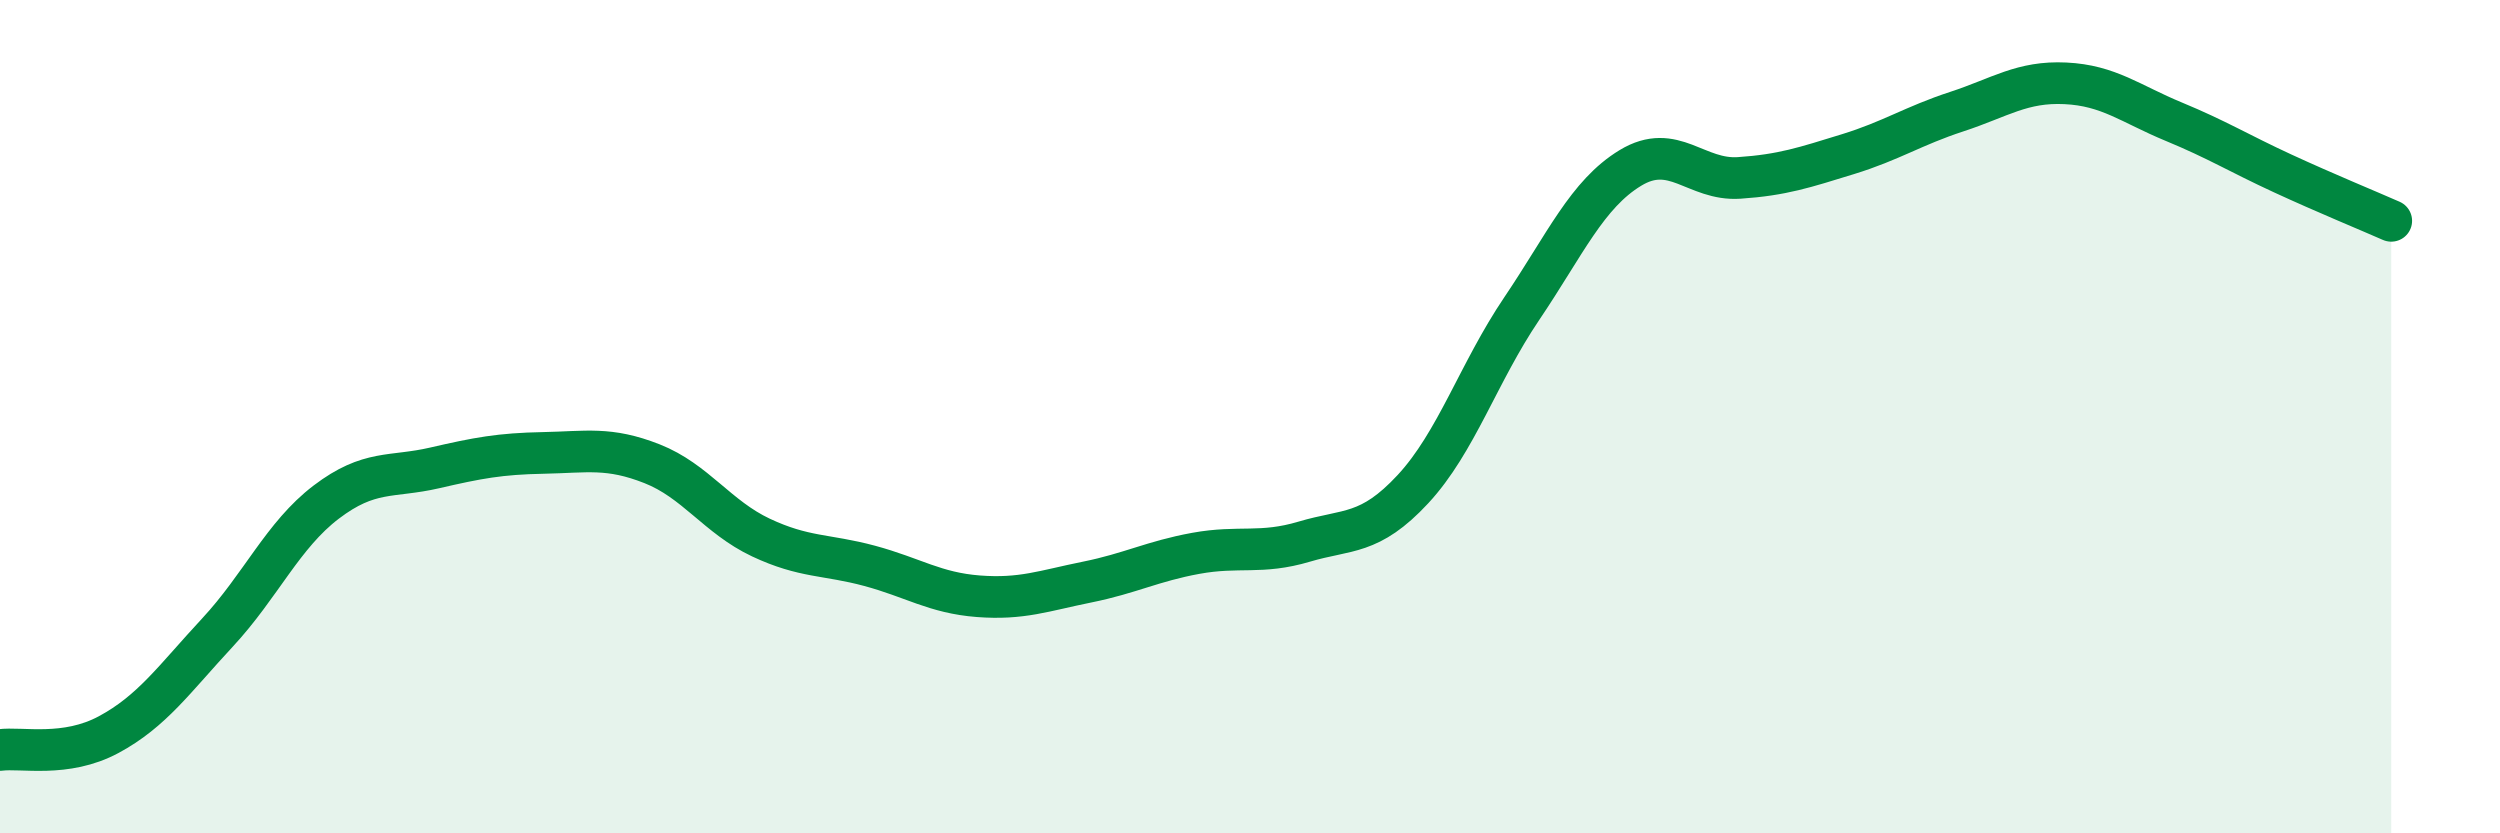
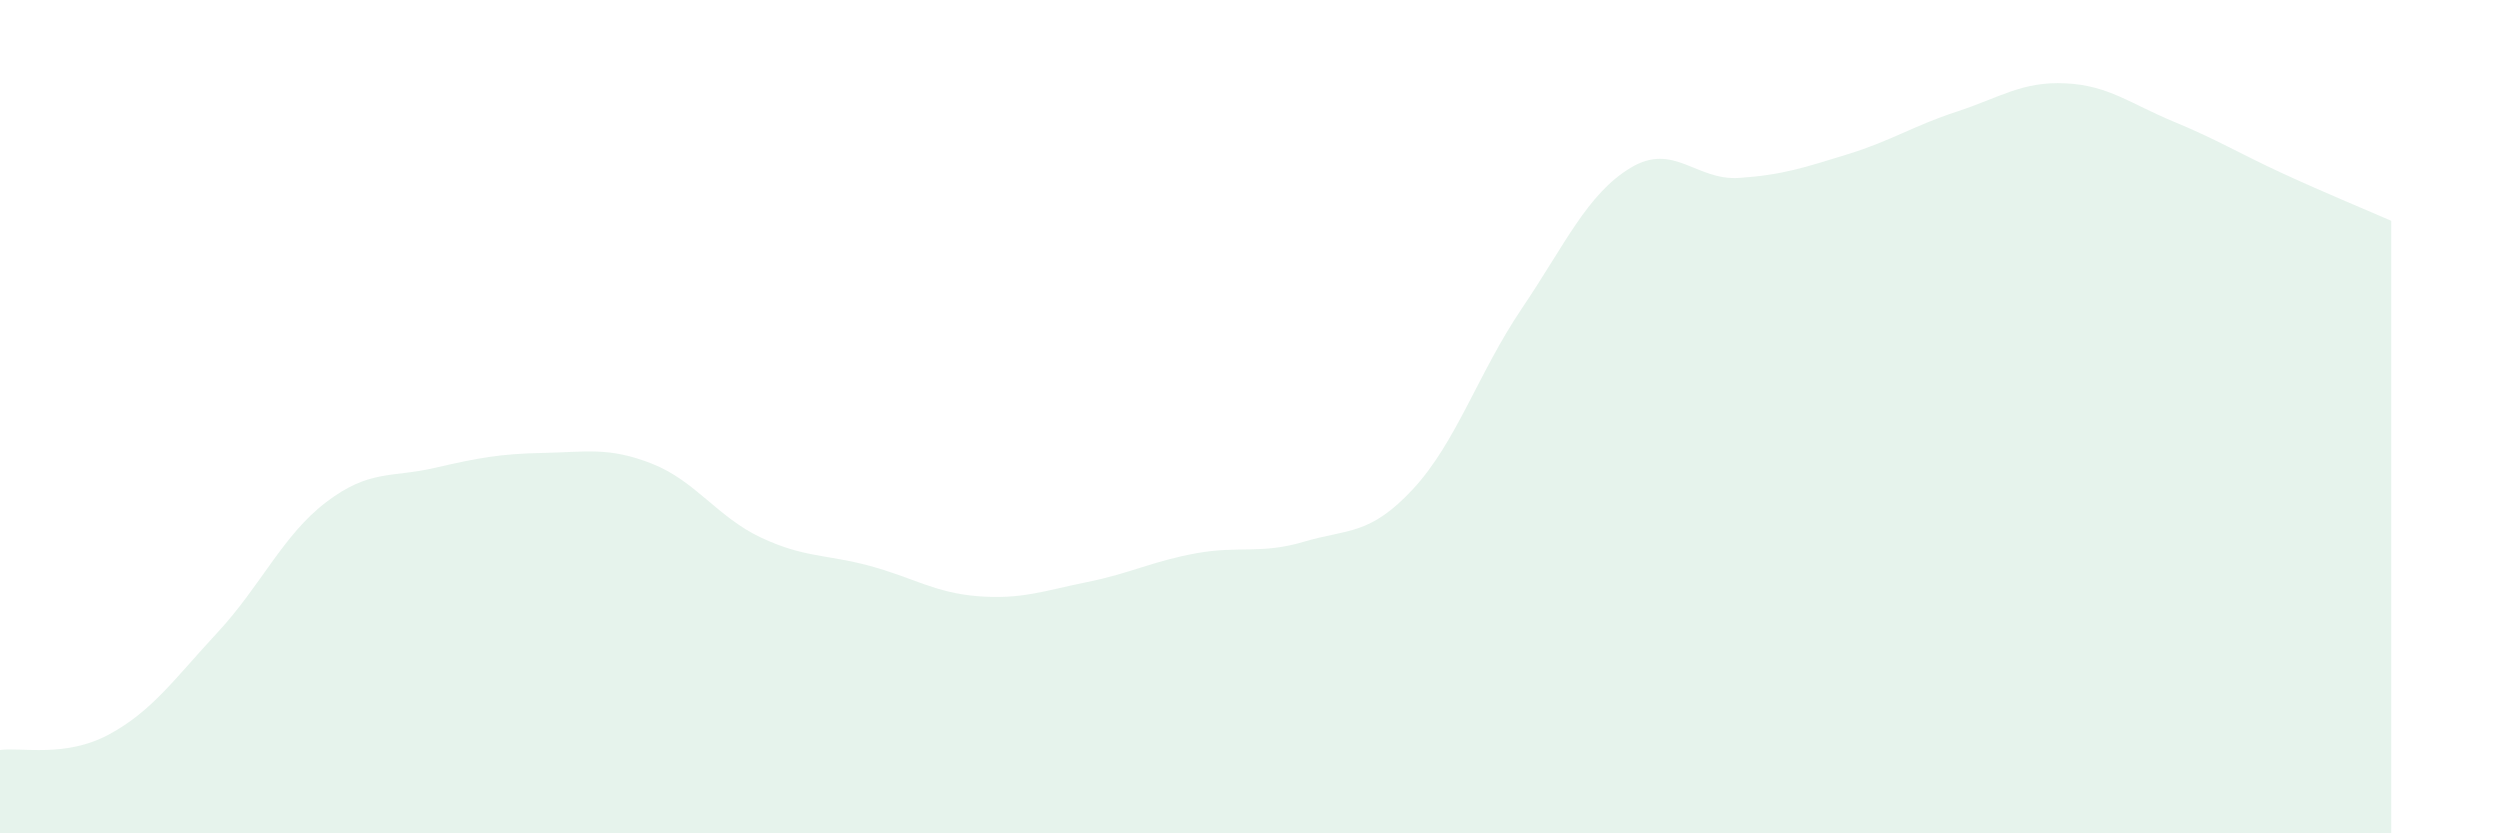
<svg xmlns="http://www.w3.org/2000/svg" width="60" height="20" viewBox="0 0 60 20">
  <path d="M 0,18 C 0.52,17.93 1.57,18.19 2.61,17.63 C 3.65,17.07 4.18,16.3 5.22,15.18 C 6.26,14.06 6.79,12.84 7.83,12.05 C 8.87,11.26 9.39,11.47 10.43,11.23 C 11.47,10.99 12,10.89 13.04,10.87 C 14.08,10.85 14.61,10.72 15.65,11.13 C 16.69,11.54 17.22,12.41 18.26,12.9 C 19.3,13.39 19.83,13.3 20.87,13.58 C 21.91,13.86 22.44,14.23 23.48,14.31 C 24.52,14.39 25.05,14.18 26.09,13.97 C 27.13,13.76 27.66,13.47 28.7,13.28 C 29.74,13.09 30.26,13.31 31.3,13 C 32.34,12.69 32.87,12.86 33.91,11.74 C 34.95,10.62 35.48,8.95 36.52,7.41 C 37.56,5.87 38.09,4.66 39.13,4.03 C 40.17,3.4 40.7,4.34 41.74,4.27 C 42.78,4.2 43.31,4.02 44.35,3.7 C 45.39,3.38 45.92,3.02 46.96,2.68 C 48,2.34 48.53,1.95 49.57,2 C 50.61,2.05 51.13,2.49 52.17,2.92 C 53.21,3.35 53.74,3.68 54.78,4.16 C 55.82,4.64 56.87,5.07 57.39,5.3L57.39 20L0 20Z" fill="#008740" opacity="0.1" stroke-linecap="round" stroke-linejoin="round" />
-   <path d="M 0,18 C 0.52,17.93 1.57,18.19 2.61,17.63 C 3.65,17.07 4.18,16.3 5.22,15.18 C 6.26,14.06 6.79,12.84 7.83,12.05 C 8.87,11.26 9.39,11.47 10.43,11.23 C 11.47,10.99 12,10.89 13.04,10.87 C 14.08,10.85 14.61,10.72 15.65,11.13 C 16.69,11.54 17.22,12.41 18.26,12.9 C 19.3,13.39 19.83,13.3 20.87,13.58 C 21.91,13.86 22.44,14.23 23.48,14.31 C 24.52,14.39 25.05,14.18 26.09,13.97 C 27.13,13.76 27.66,13.47 28.7,13.28 C 29.74,13.09 30.26,13.31 31.3,13 C 32.34,12.69 32.87,12.86 33.91,11.74 C 34.95,10.62 35.48,8.95 36.52,7.41 C 37.56,5.87 38.09,4.66 39.13,4.03 C 40.17,3.4 40.7,4.34 41.74,4.27 C 42.78,4.2 43.31,4.02 44.35,3.7 C 45.39,3.38 45.92,3.02 46.96,2.68 C 48,2.34 48.53,1.95 49.57,2 C 50.61,2.05 51.13,2.49 52.17,2.92 C 53.21,3.35 53.74,3.68 54.78,4.16 C 55.82,4.64 56.87,5.07 57.39,5.3" stroke="#008740" stroke-width="1" fill="none" stroke-linecap="round" stroke-linejoin="round" />
</svg>